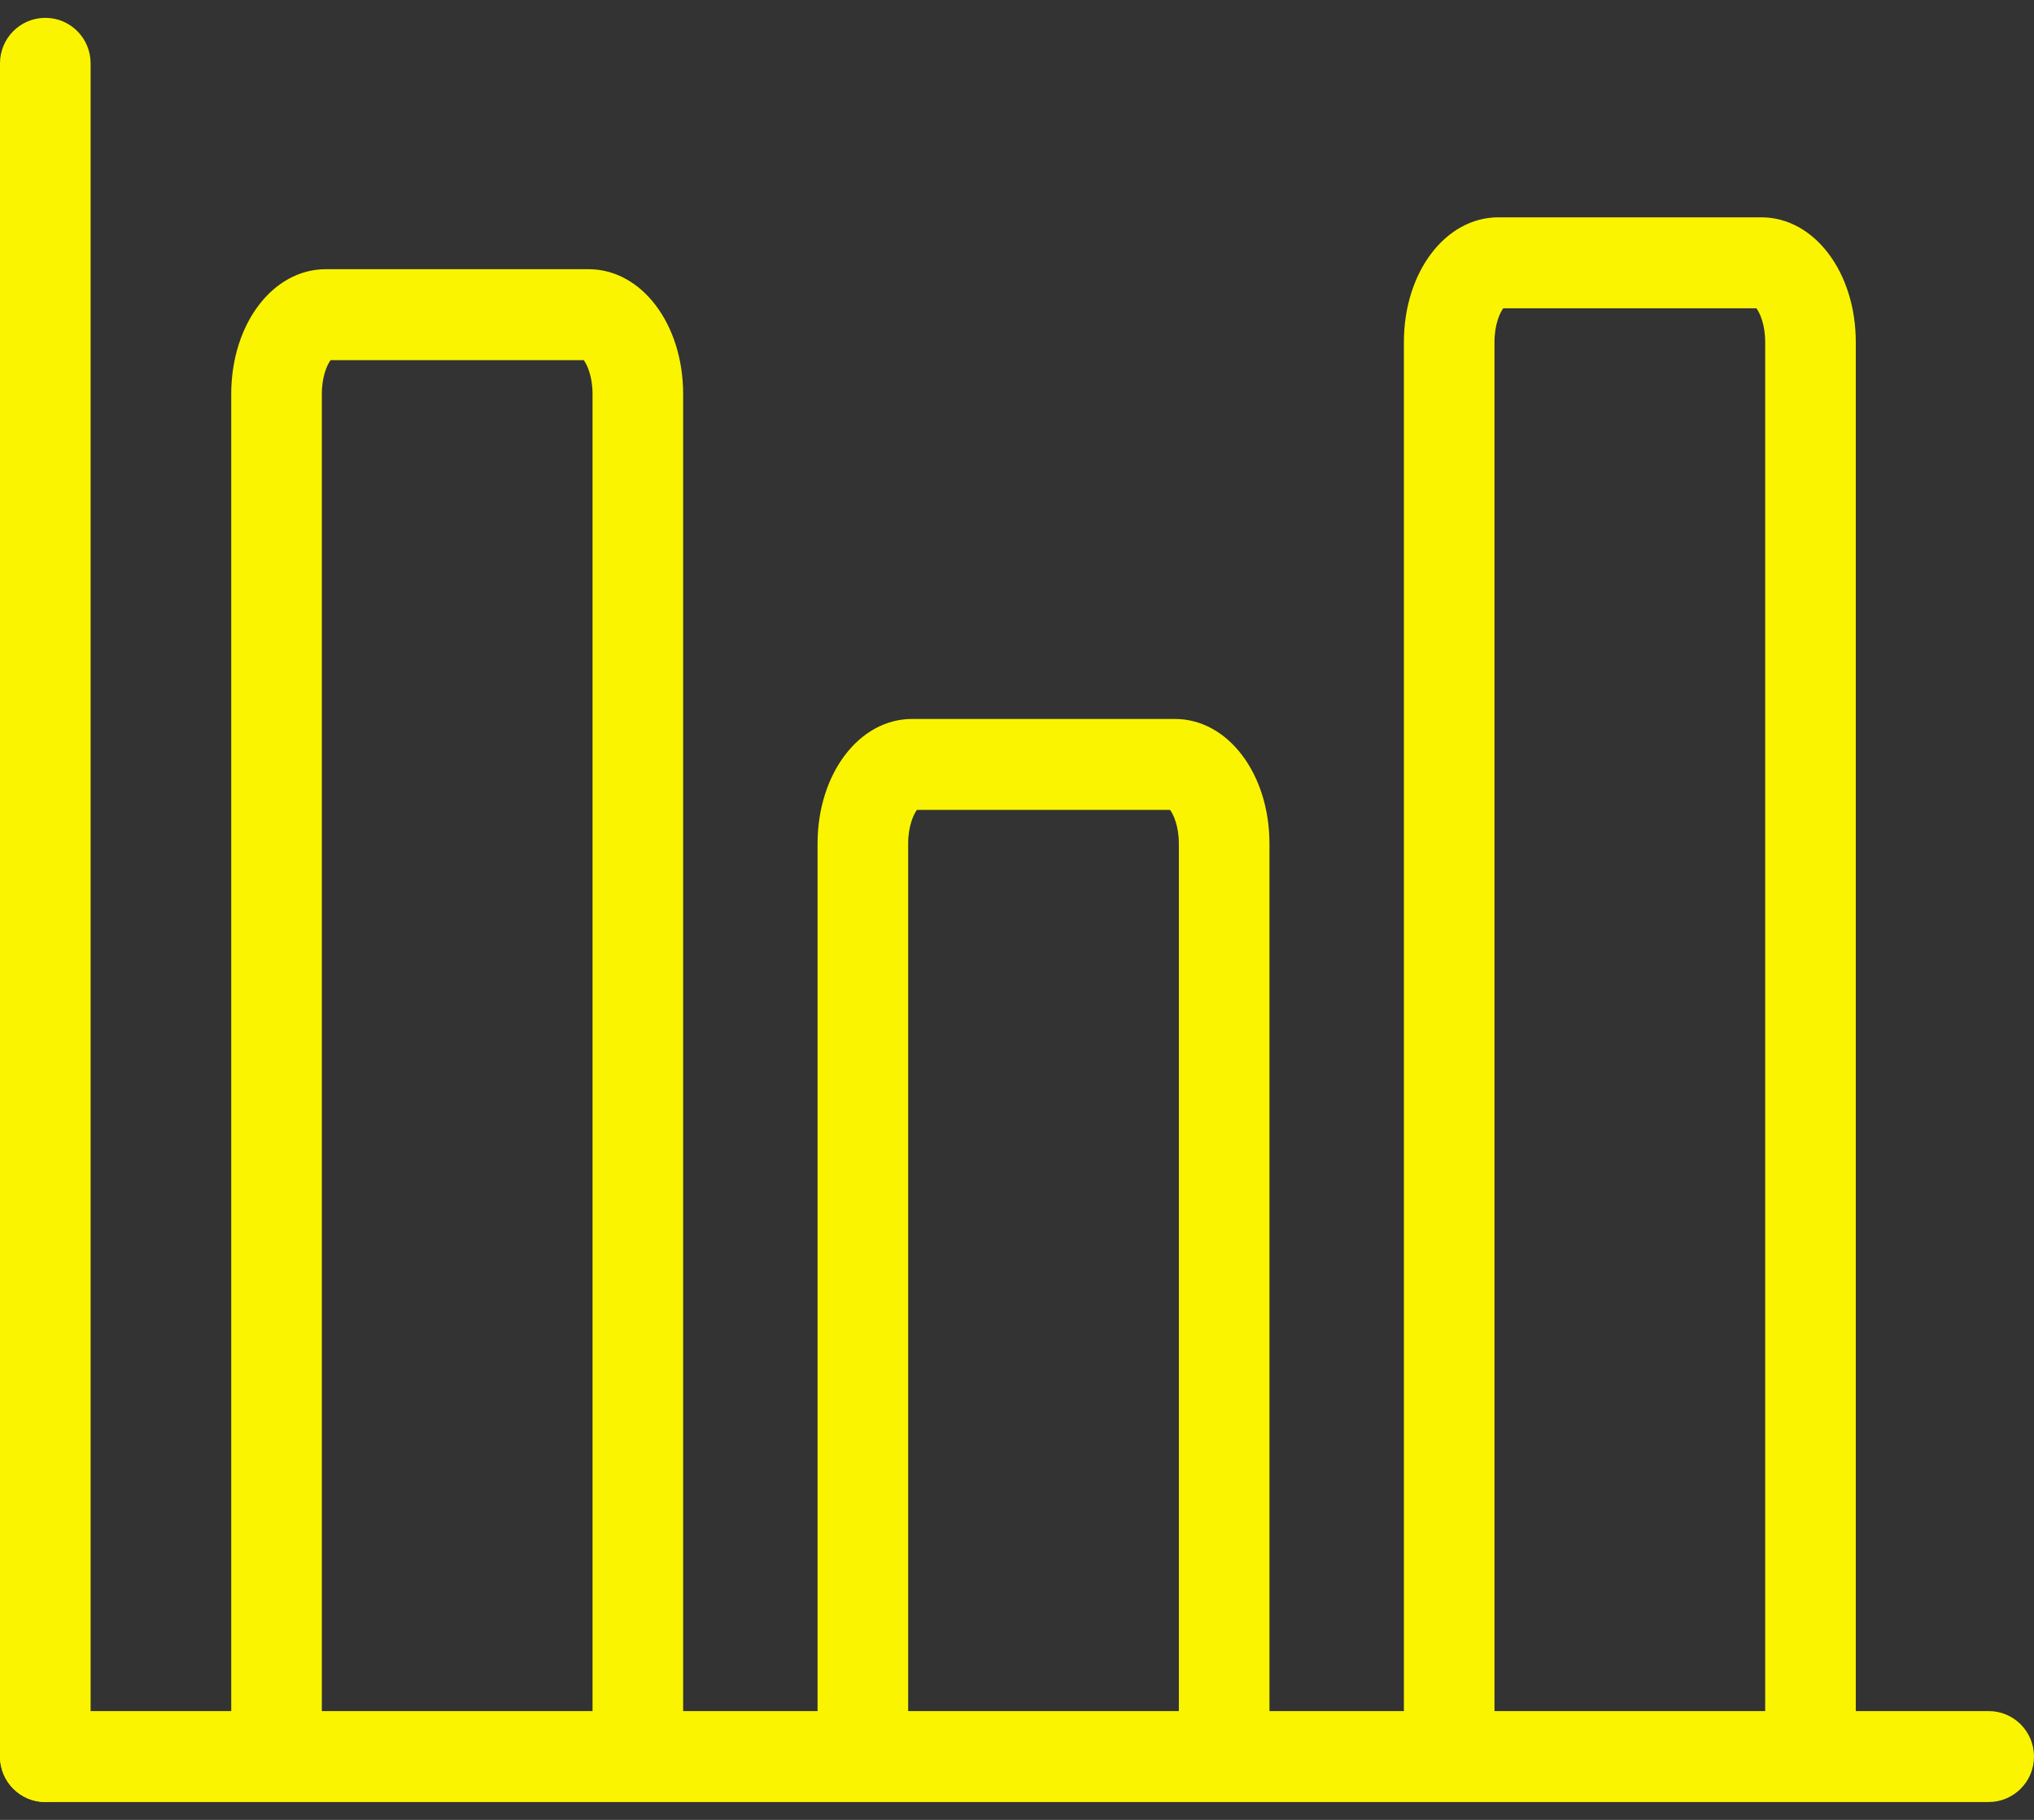
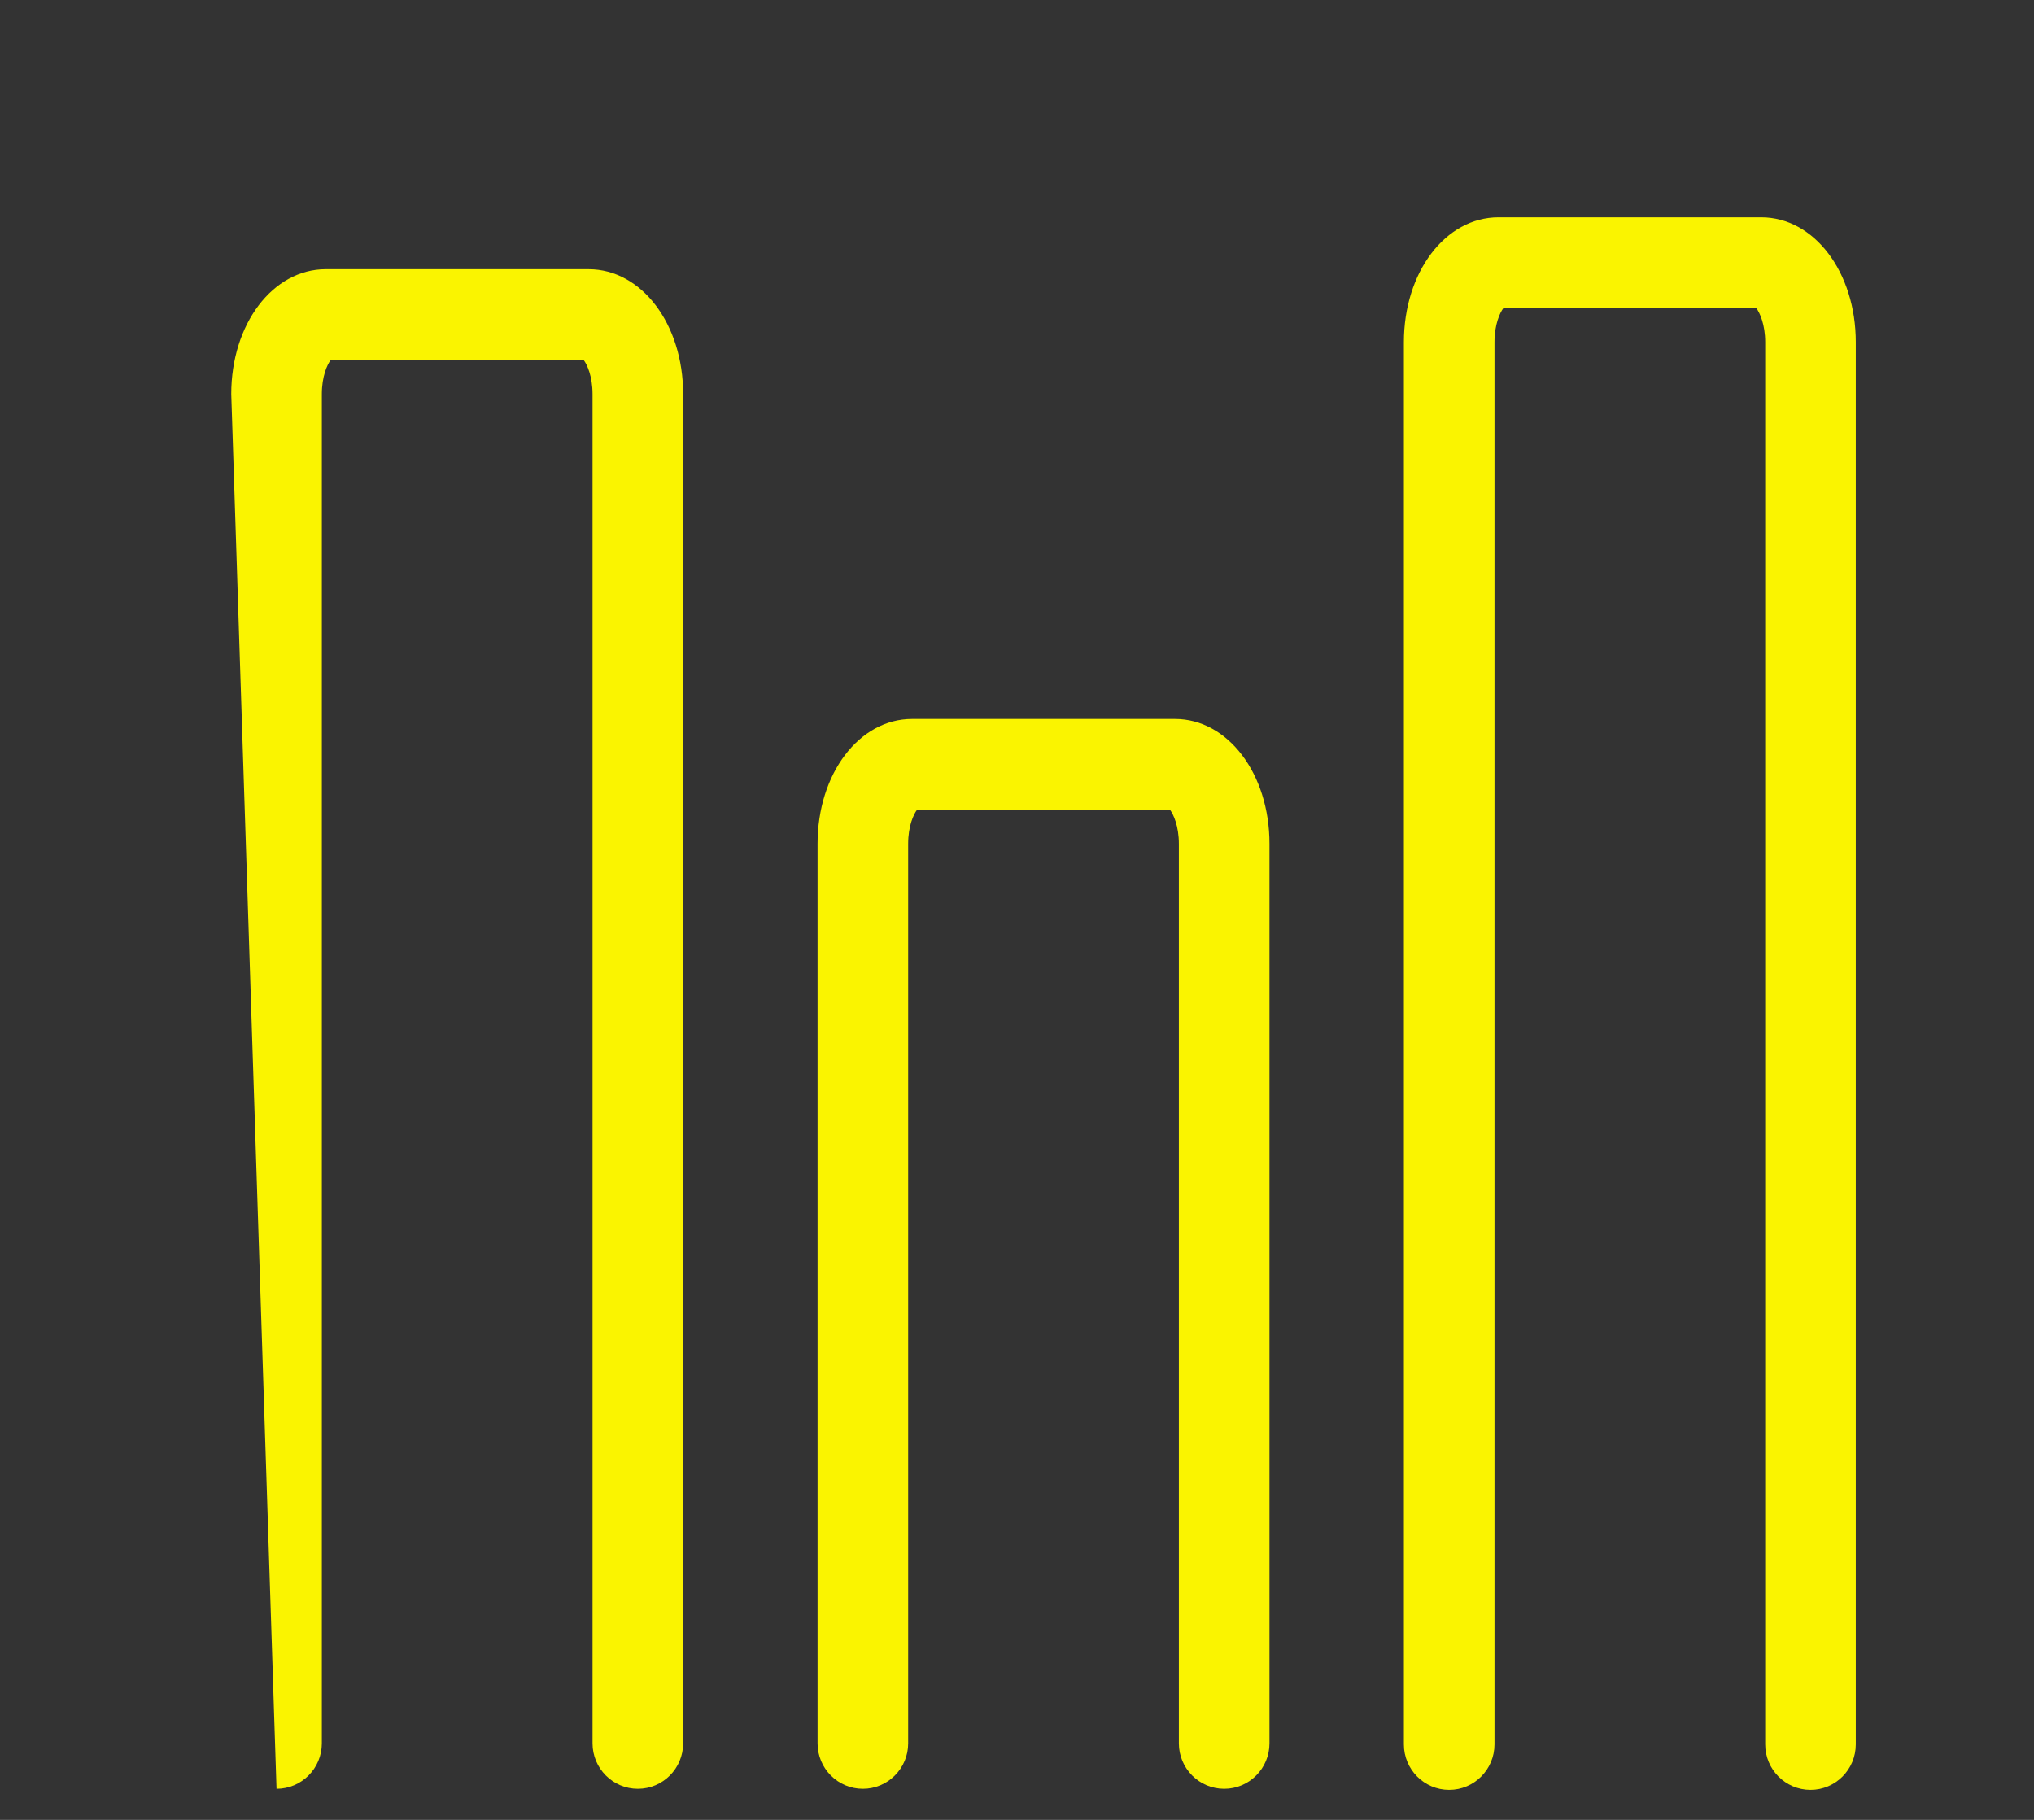
<svg xmlns="http://www.w3.org/2000/svg" id="Untitled-%u9801%u9762%201" viewBox="0 0 57 51" style="background-color:#ffffff00" version="1.1" xml:space="preserve" x="0px" y="0px" width="57px" height="51px">
  <rect x="0" y="0" width="57" height="51" fill="#333333" stroke="none" />
  <g>
    <g>
-       <path d="M 1.27 50.5 C 0.569 50.5 0 49.93 0 49.225 L 0 1.774 C 0 1.07 0.569 0.5 1.27 0.5 C 1.971 0.5 2.539 1.07 2.539 1.774 L 2.539 49.225 C 2.539 49.93 1.971 50.5 1.27 50.5 Z" fill="#faf400" />
-     </g>
+       </g>
    <g>
-       <path d="M 55.73 50.5 L 1.27 50.5 C 0.569 50.5 0 49.93 0 49.225 C 0 48.521 0.569 47.951 1.27 47.951 L 55.73 47.951 C 56.431 47.951 57 48.521 57 49.225 C 57 49.93 56.431 50.5 55.73 50.5 Z" fill="#faf400" />
-     </g>
+       </g>
    <g>
-       <path d="M 17.875 50.129 C 17.174 50.129 16.605 49.559 16.605 48.855 L 16.605 11.043 C 16.605 10.543 16.452 10.217 16.359 10.093 L 9.264 10.093 C 9.171 10.217 9.019 10.543 9.019 11.043 L 9.019 48.855 C 9.019 49.559 8.45 50.129 7.749 50.129 C 7.048 50.129 6.48 49.559 6.48 48.855 L 6.48 11.043 C 6.48 9.08 7.644 7.544 9.13 7.544 L 16.494 7.544 C 17.98 7.544 19.144 9.08 19.144 11.043 L 19.144 48.855 C 19.144 49.559 18.576 50.129 17.875 50.129 Z" fill="#faf400" />
+       <path d="M 17.875 50.129 C 17.174 50.129 16.605 49.559 16.605 48.855 L 16.605 11.043 C 16.605 10.543 16.452 10.217 16.359 10.093 L 9.264 10.093 C 9.171 10.217 9.019 10.543 9.019 11.043 L 9.019 48.855 C 9.019 49.559 8.45 50.129 7.749 50.129 L 6.48 11.043 C 6.48 9.08 7.644 7.544 9.13 7.544 L 16.494 7.544 C 17.98 7.544 19.144 9.08 19.144 11.043 L 19.144 48.855 C 19.144 49.559 18.576 50.129 17.875 50.129 Z" fill="#faf400" />
    </g>
    <g>
      <path d="M 34.306 50.129 C 33.605 50.129 33.036 49.559 33.036 48.855 L 33.036 23.646 C 33.036 23.147 32.883 22.821 32.79 22.697 L 25.696 22.697 C 25.602 22.821 25.45 23.147 25.45 23.646 L 25.45 48.855 C 25.45 49.559 24.881 50.129 24.18 50.129 C 23.479 50.129 22.911 49.559 22.911 48.855 L 22.911 23.646 C 22.911 21.684 24.075 20.148 25.561 20.148 L 32.925 20.148 C 34.411 20.148 35.575 21.684 35.575 23.646 L 35.575 48.855 C 35.575 49.559 35.007 50.129 34.306 50.129 Z" fill="#faf400" />
    </g>
    <g>
      <path d="M 50.737 50.159 C 50.036 50.159 49.467 49.588 49.467 48.884 L 49.467 9.589 C 49.467 9.09 49.315 8.763 49.221 8.639 L 42.127 8.639 C 42.034 8.763 41.881 9.089 41.881 9.589 L 41.881 48.884 C 41.881 49.588 41.312 50.159 40.611 50.159 C 39.91 50.159 39.342 49.588 39.342 48.884 L 39.342 9.589 C 39.342 7.627 40.506 6.09 41.993 6.09 L 49.356 6.09 C 50.842 6.09 52.006 7.627 52.006 9.589 L 52.006 48.884 C 52.006 49.588 51.438 50.159 50.737 50.159 Z" fill="#faf400" />
    </g>
  </g>
</svg>